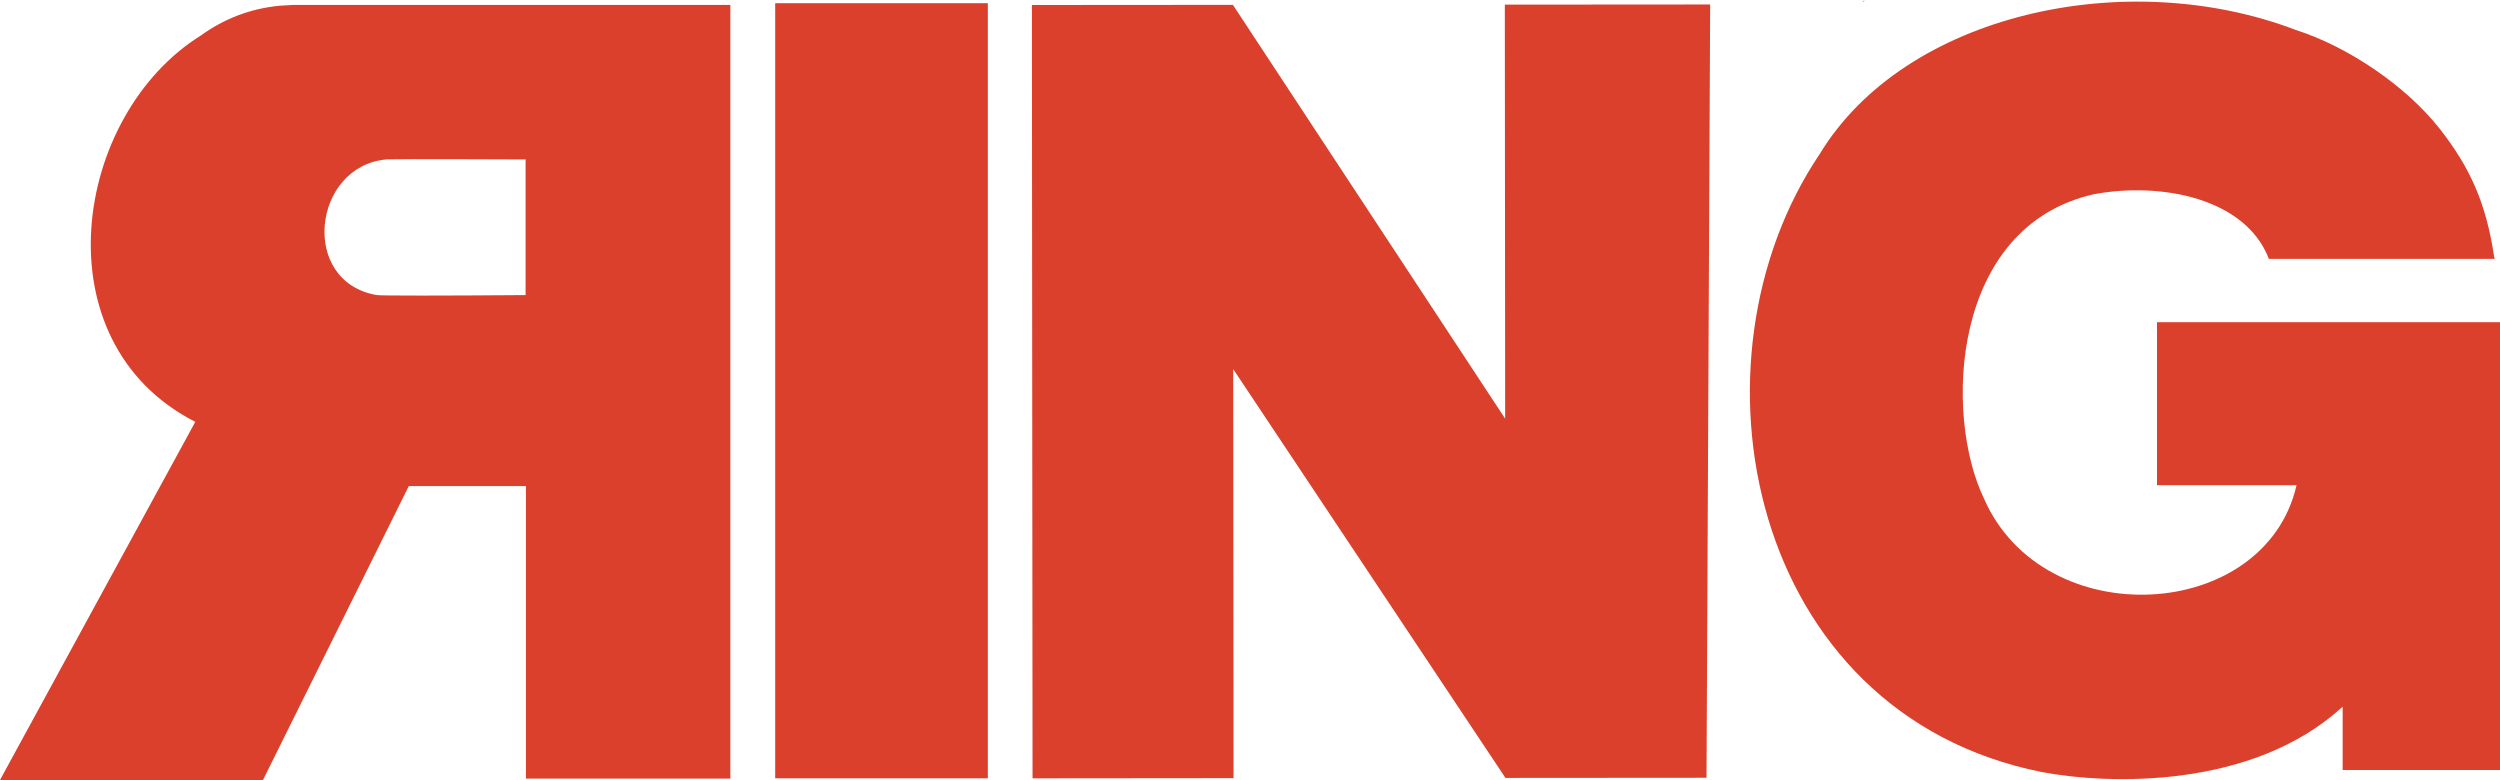
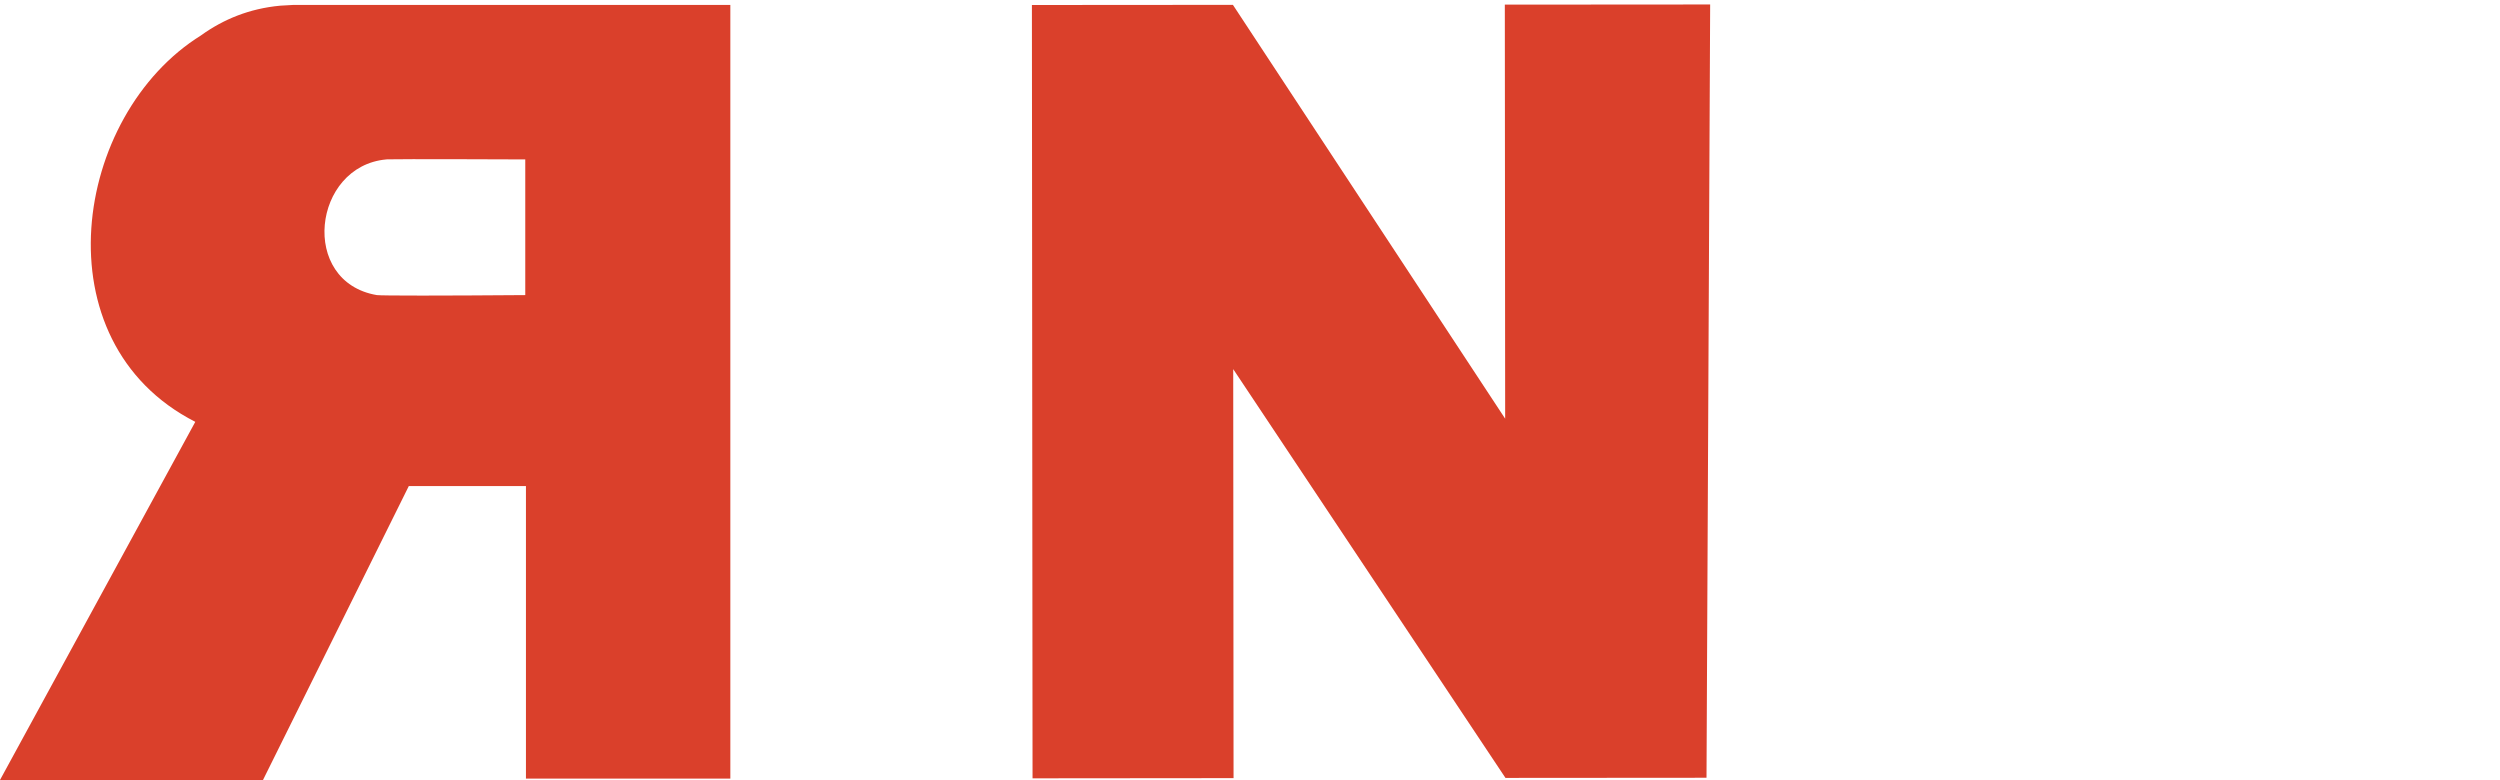
<svg xmlns="http://www.w3.org/2000/svg" id="Layer_2" data-name="Layer 2" viewBox="0 0 664.28 207.25">
  <defs>
    <style>      .cls-1 {        fill: #da402b;      }    </style>
  </defs>
  <g id="Layer_1-2" data-name="Layer 1">
    <g>
-       <rect class="cls-1" x="205.98" y=".85" width="56.5" height="205.95" />
-       <path class="cls-1" d="M662.7,68.06c-2.12-13.94-6.22-23.37-14.47-33.88-9.11-11.6-24.72-21.93-38.17-26.2-45.18-17.27-103.87-4.31-126.48,32.85-37.23,55.09-19.14,148.72,58.95,164.31,17.64,3.32,55.91,4.65,79.94-17.36v16.82s41.81,0,41.81,0V85.61h-91.14v43.32h37.08c-8.34,36.49-67.28,39.77-83.09,3.47-10.63-22.1-8.86-72.16,29.21-80.79,17.87-3.34,40.35,1.02,46.53,17.18h60l-.17-.73Z" />
-       <polygon class="cls-1" points="495.46 .04 494.73 .53 495.2 .37 495.46 .04" />
      <polygon class="cls-1" points="495.46 .04 495.53 0 495.47 .06 495.46 .04" />
-       <path class="cls-1" d="M77.93,1.31l-3.49,.2c-8.24,.78-15.07,3.63-20.96,7.84h.02c-34.14,21.14-43.29,81.48-1.61,102.74L0,207.25H69.88l38.74-78.09h31.13v77.73h54.31V1.31H77.93Zm61.72,77.1c-22.05,.17-38.21,.18-39.52,0-20.65-3.52-17.07-34.28,2.51-36.05h.09s.11-.02,.11-.02h0c2.82-.12,36.82,.02,36.82,.02v36.05Z" />
+       <path class="cls-1" d="M77.93,1.31l-3.49,.2c-8.24,.78-15.07,3.63-20.96,7.84h.02c-34.14,21.14-43.29,81.48-1.61,102.74L0,207.25H69.88l38.74-78.09h31.13v77.73h54.31V1.31H77.93Zm61.72,77.1c-22.05,.17-38.21,.18-39.52,0-20.65-3.52-17.07-34.28,2.51-36.05s.11-.02,.11-.02h0c2.82-.12,36.82,.02,36.82,.02v36.05Z" />
      <polygon class="cls-1" points="454.41 1.19 399.85 1.23 399.94 111.25 327.6 1.29 274.19 1.33 274.36 206.81 327.77 206.76 327.68 98.08 400.02 206.7 453.44 206.66 454.41 1.19" />
    </g>
  </g>
</svg>